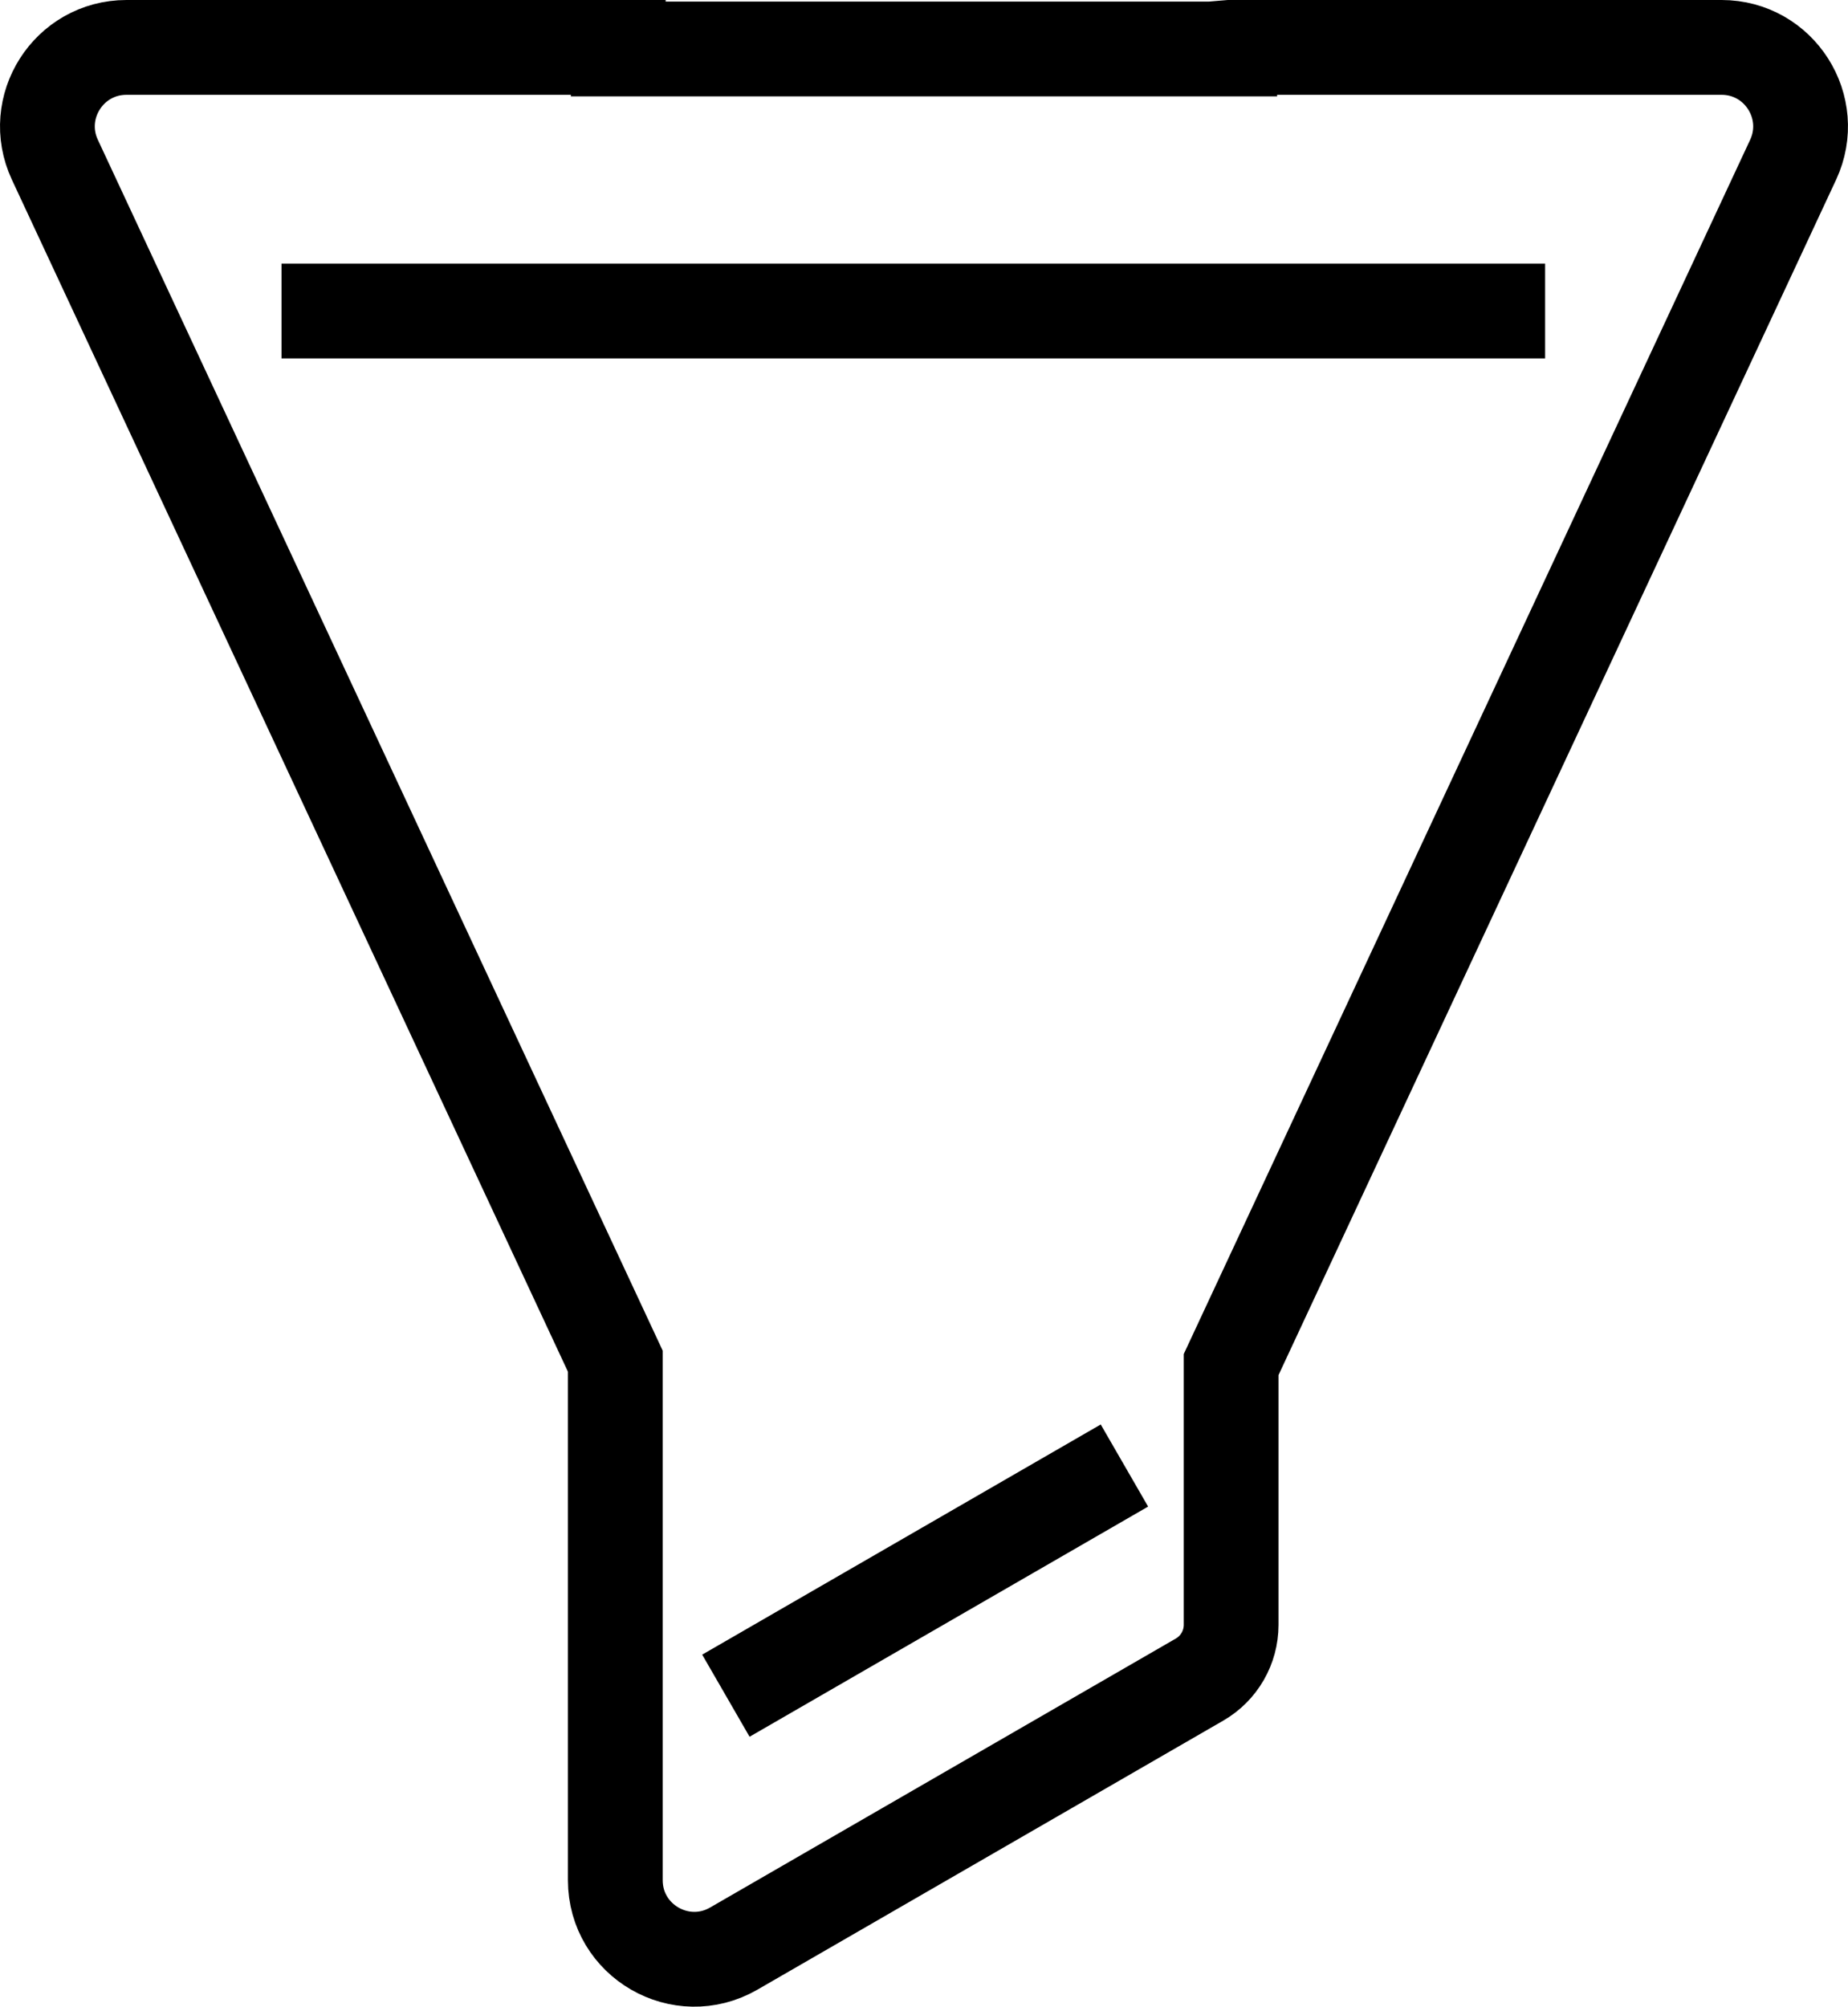
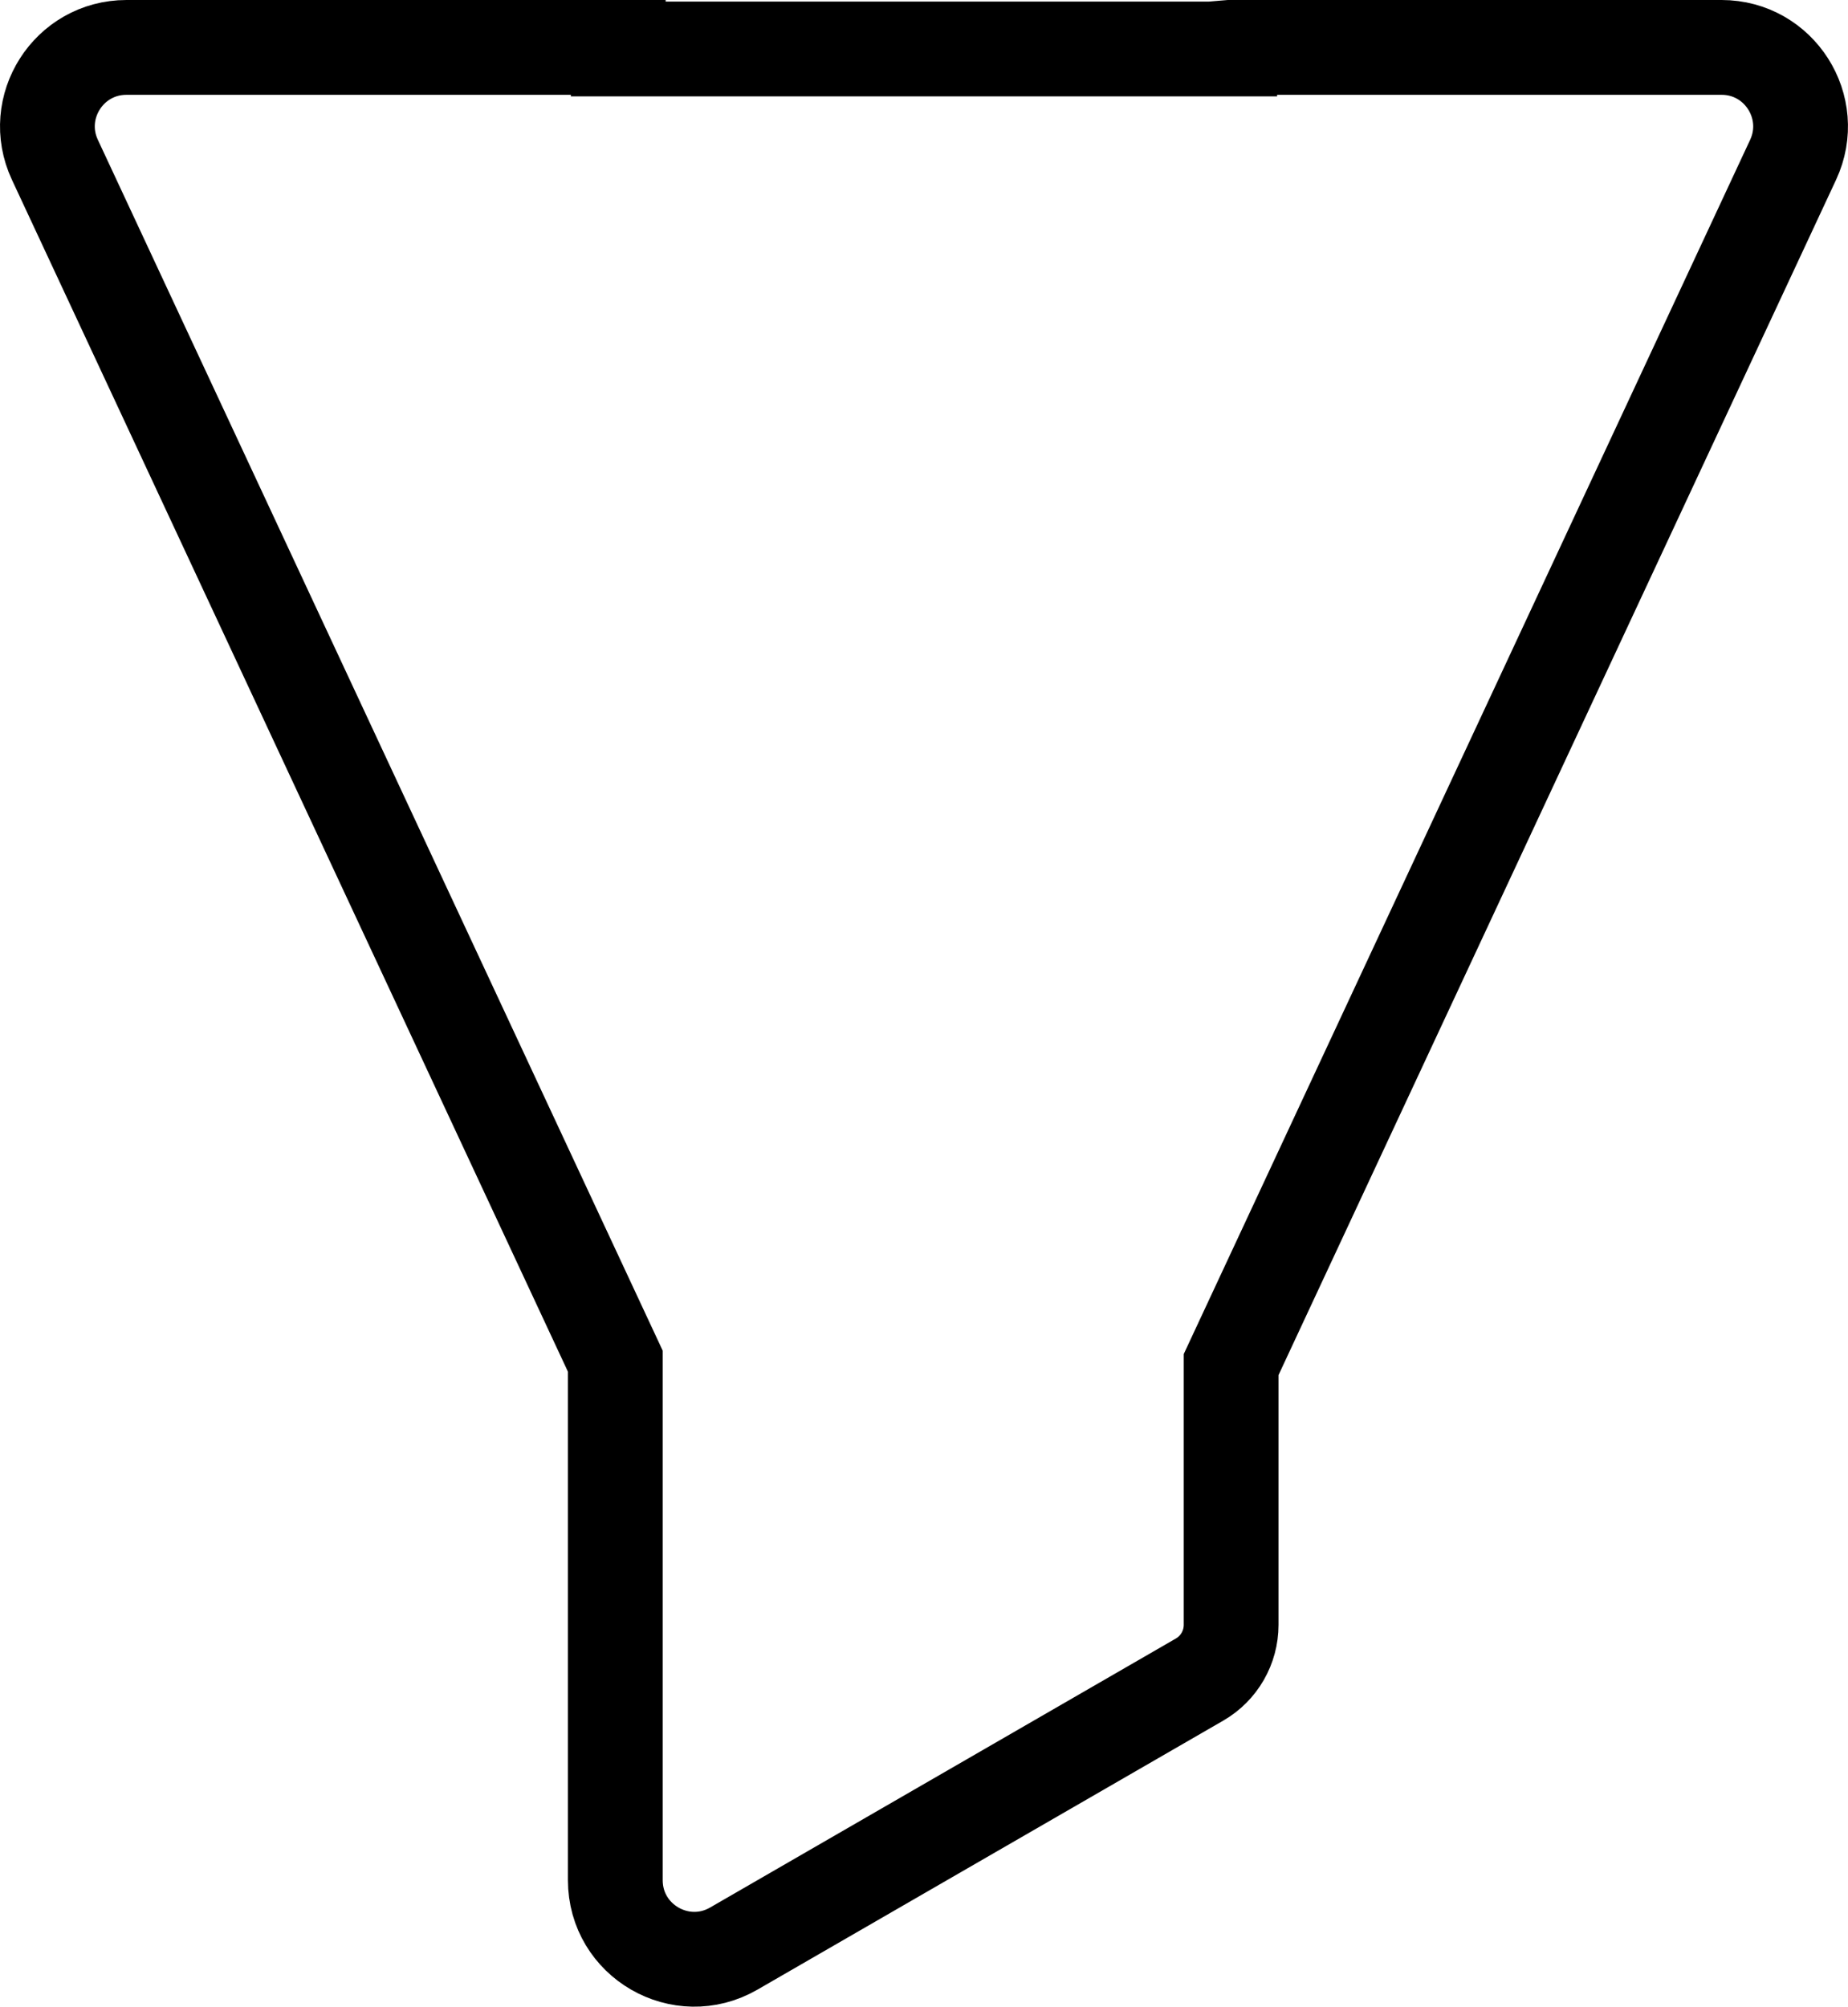
<svg xmlns="http://www.w3.org/2000/svg" id="Camada_1" data-name="Camada 1" viewBox="0 0 584.99 634.97">
  <path d="M389.27,15v.5h-193.56v-.5H40.03c-18.29,0-30.39,19-22.65,35.57l177.4,380.14v164.22c0,19.25,20.83,31.27,37.5,21.65l147.44-85.12c6.19-3.57,10-10.18,10-17.32v-82.36L567.61,50.57c7.73-16.57-4.36-35.57-22.65-35.57h-155.68Z" fill="none" stroke="#000" stroke-miterlimit="10" stroke-width="30" />
-   <line x1="229.78" y1="536.56" x2="355.94" y2="463.73" fill="none" stroke="#000" stroke-miterlimit="10" stroke-width="30" />
-   <line x1="89.11" y1="98.41" x2="489.11" y2="98.41" fill="none" stroke="#000" stroke-miterlimit="10" stroke-width="30" />
</svg>